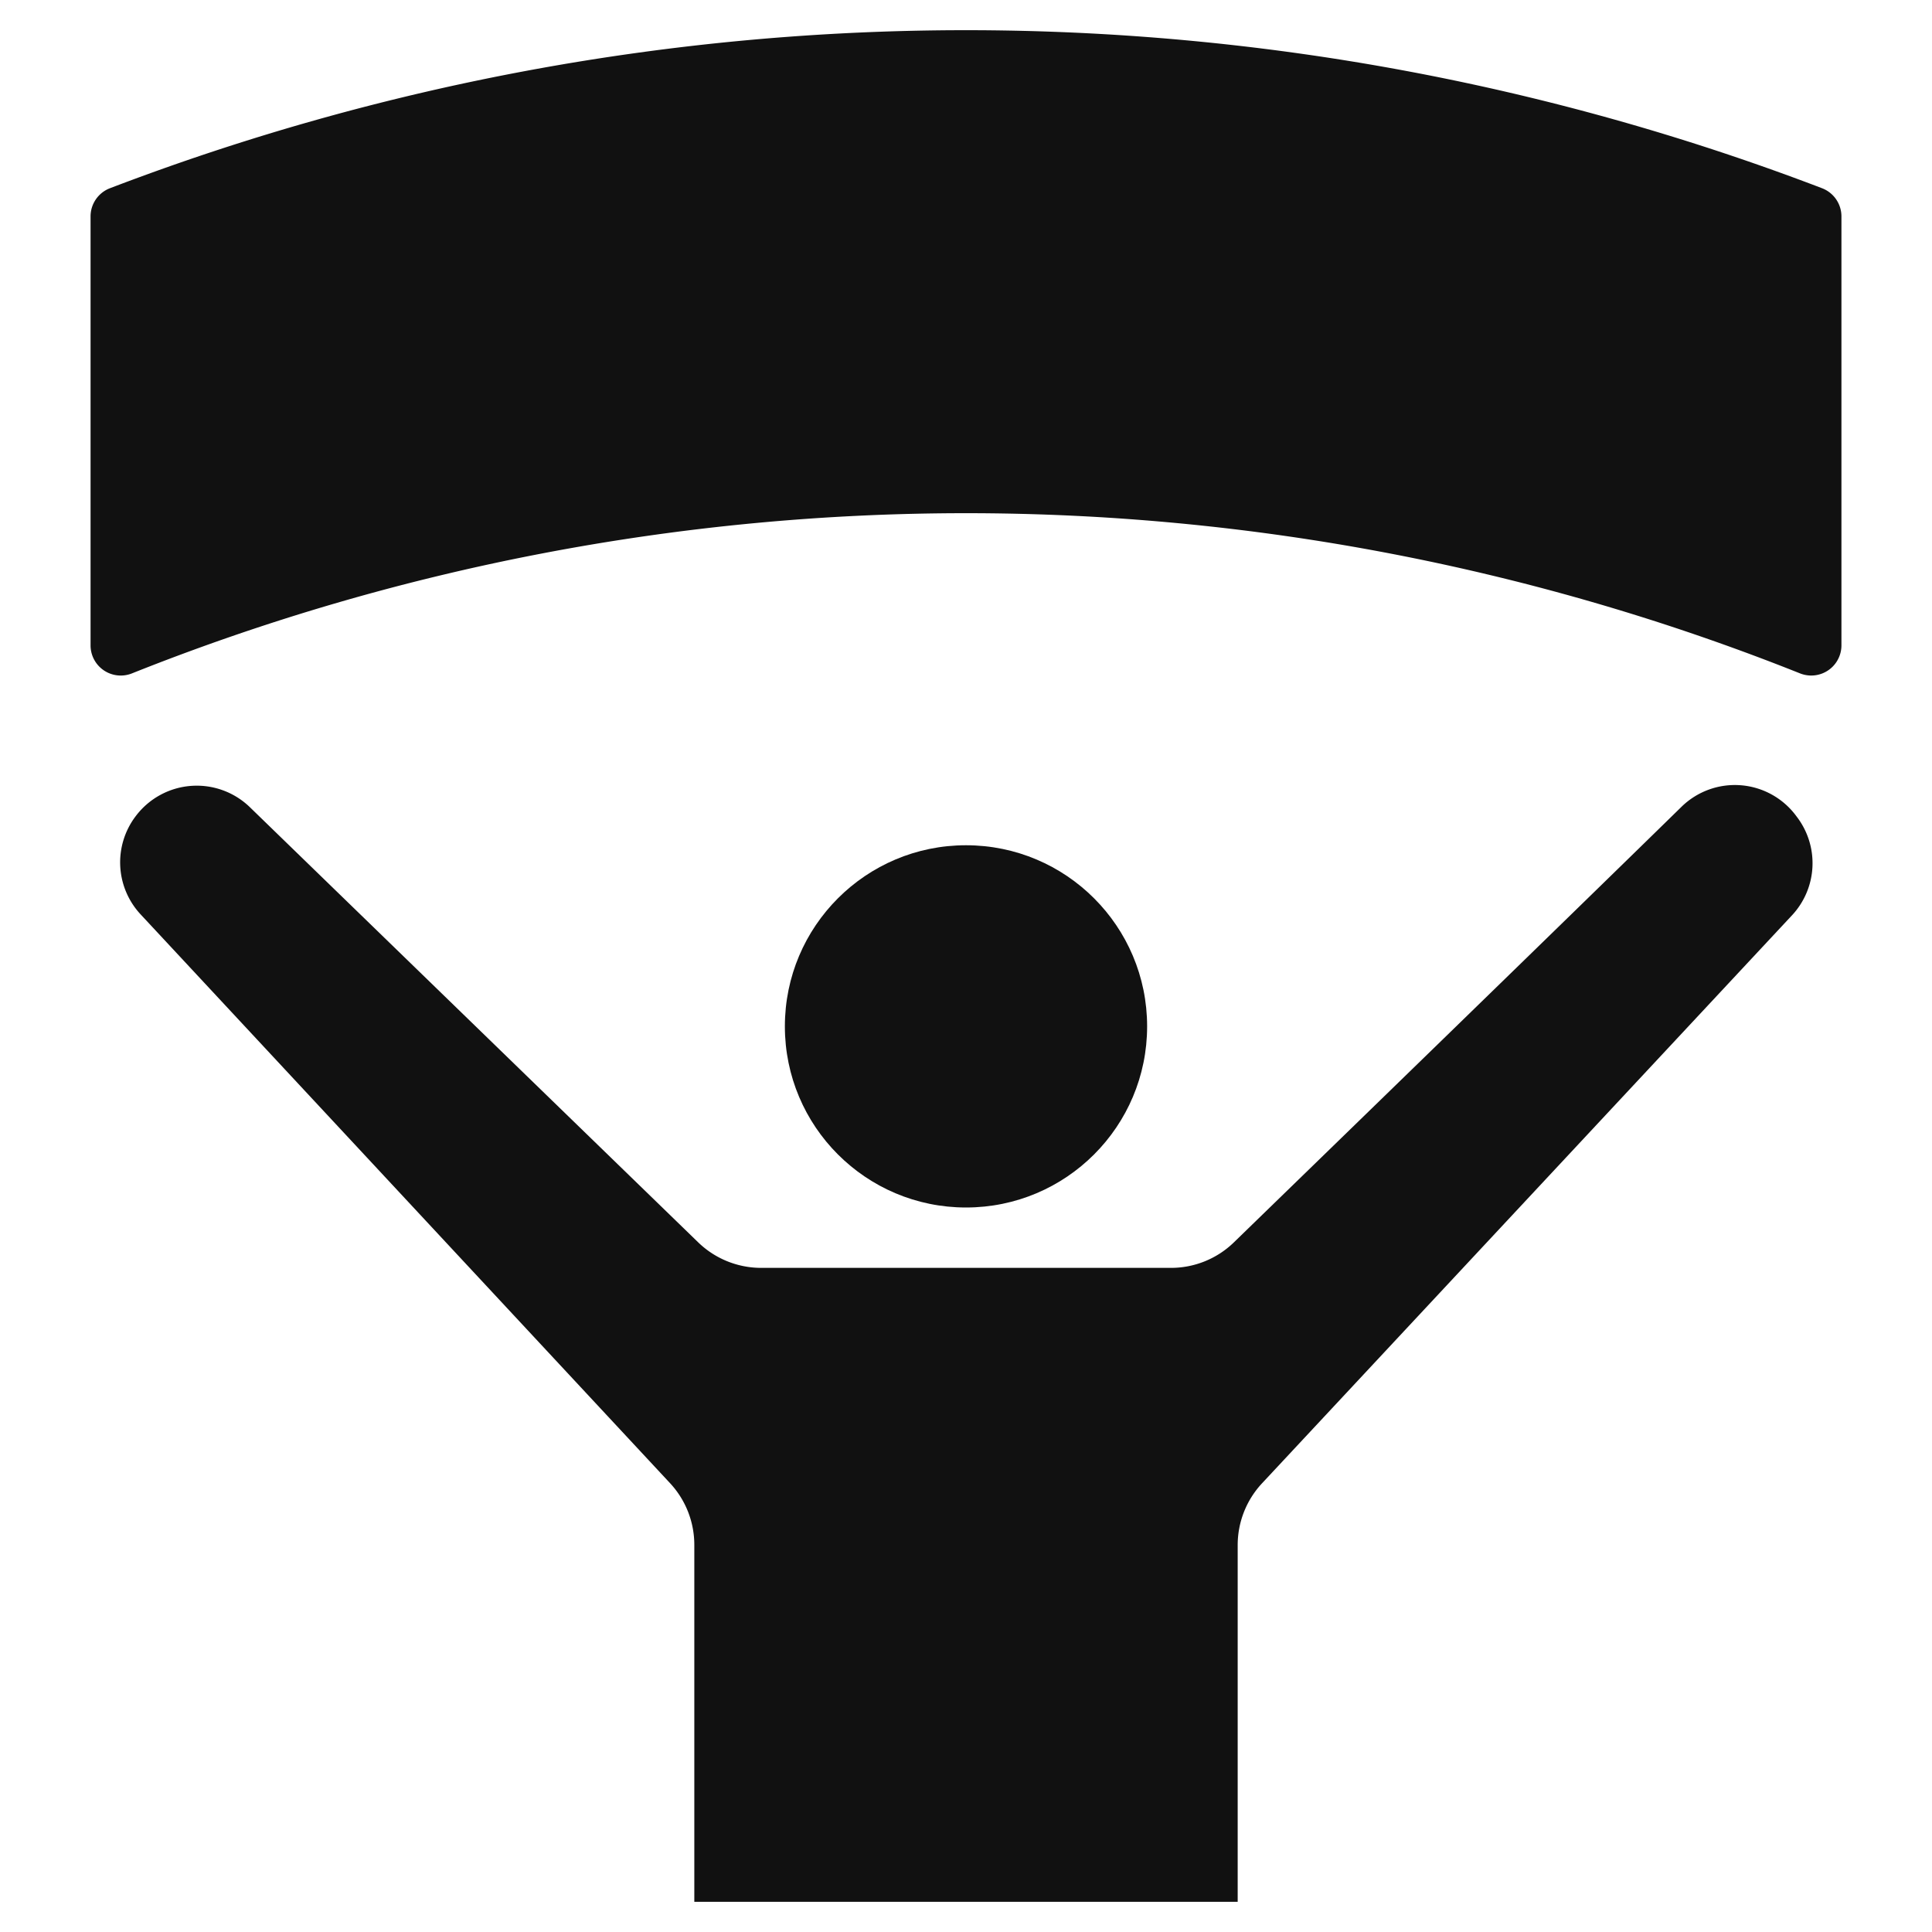
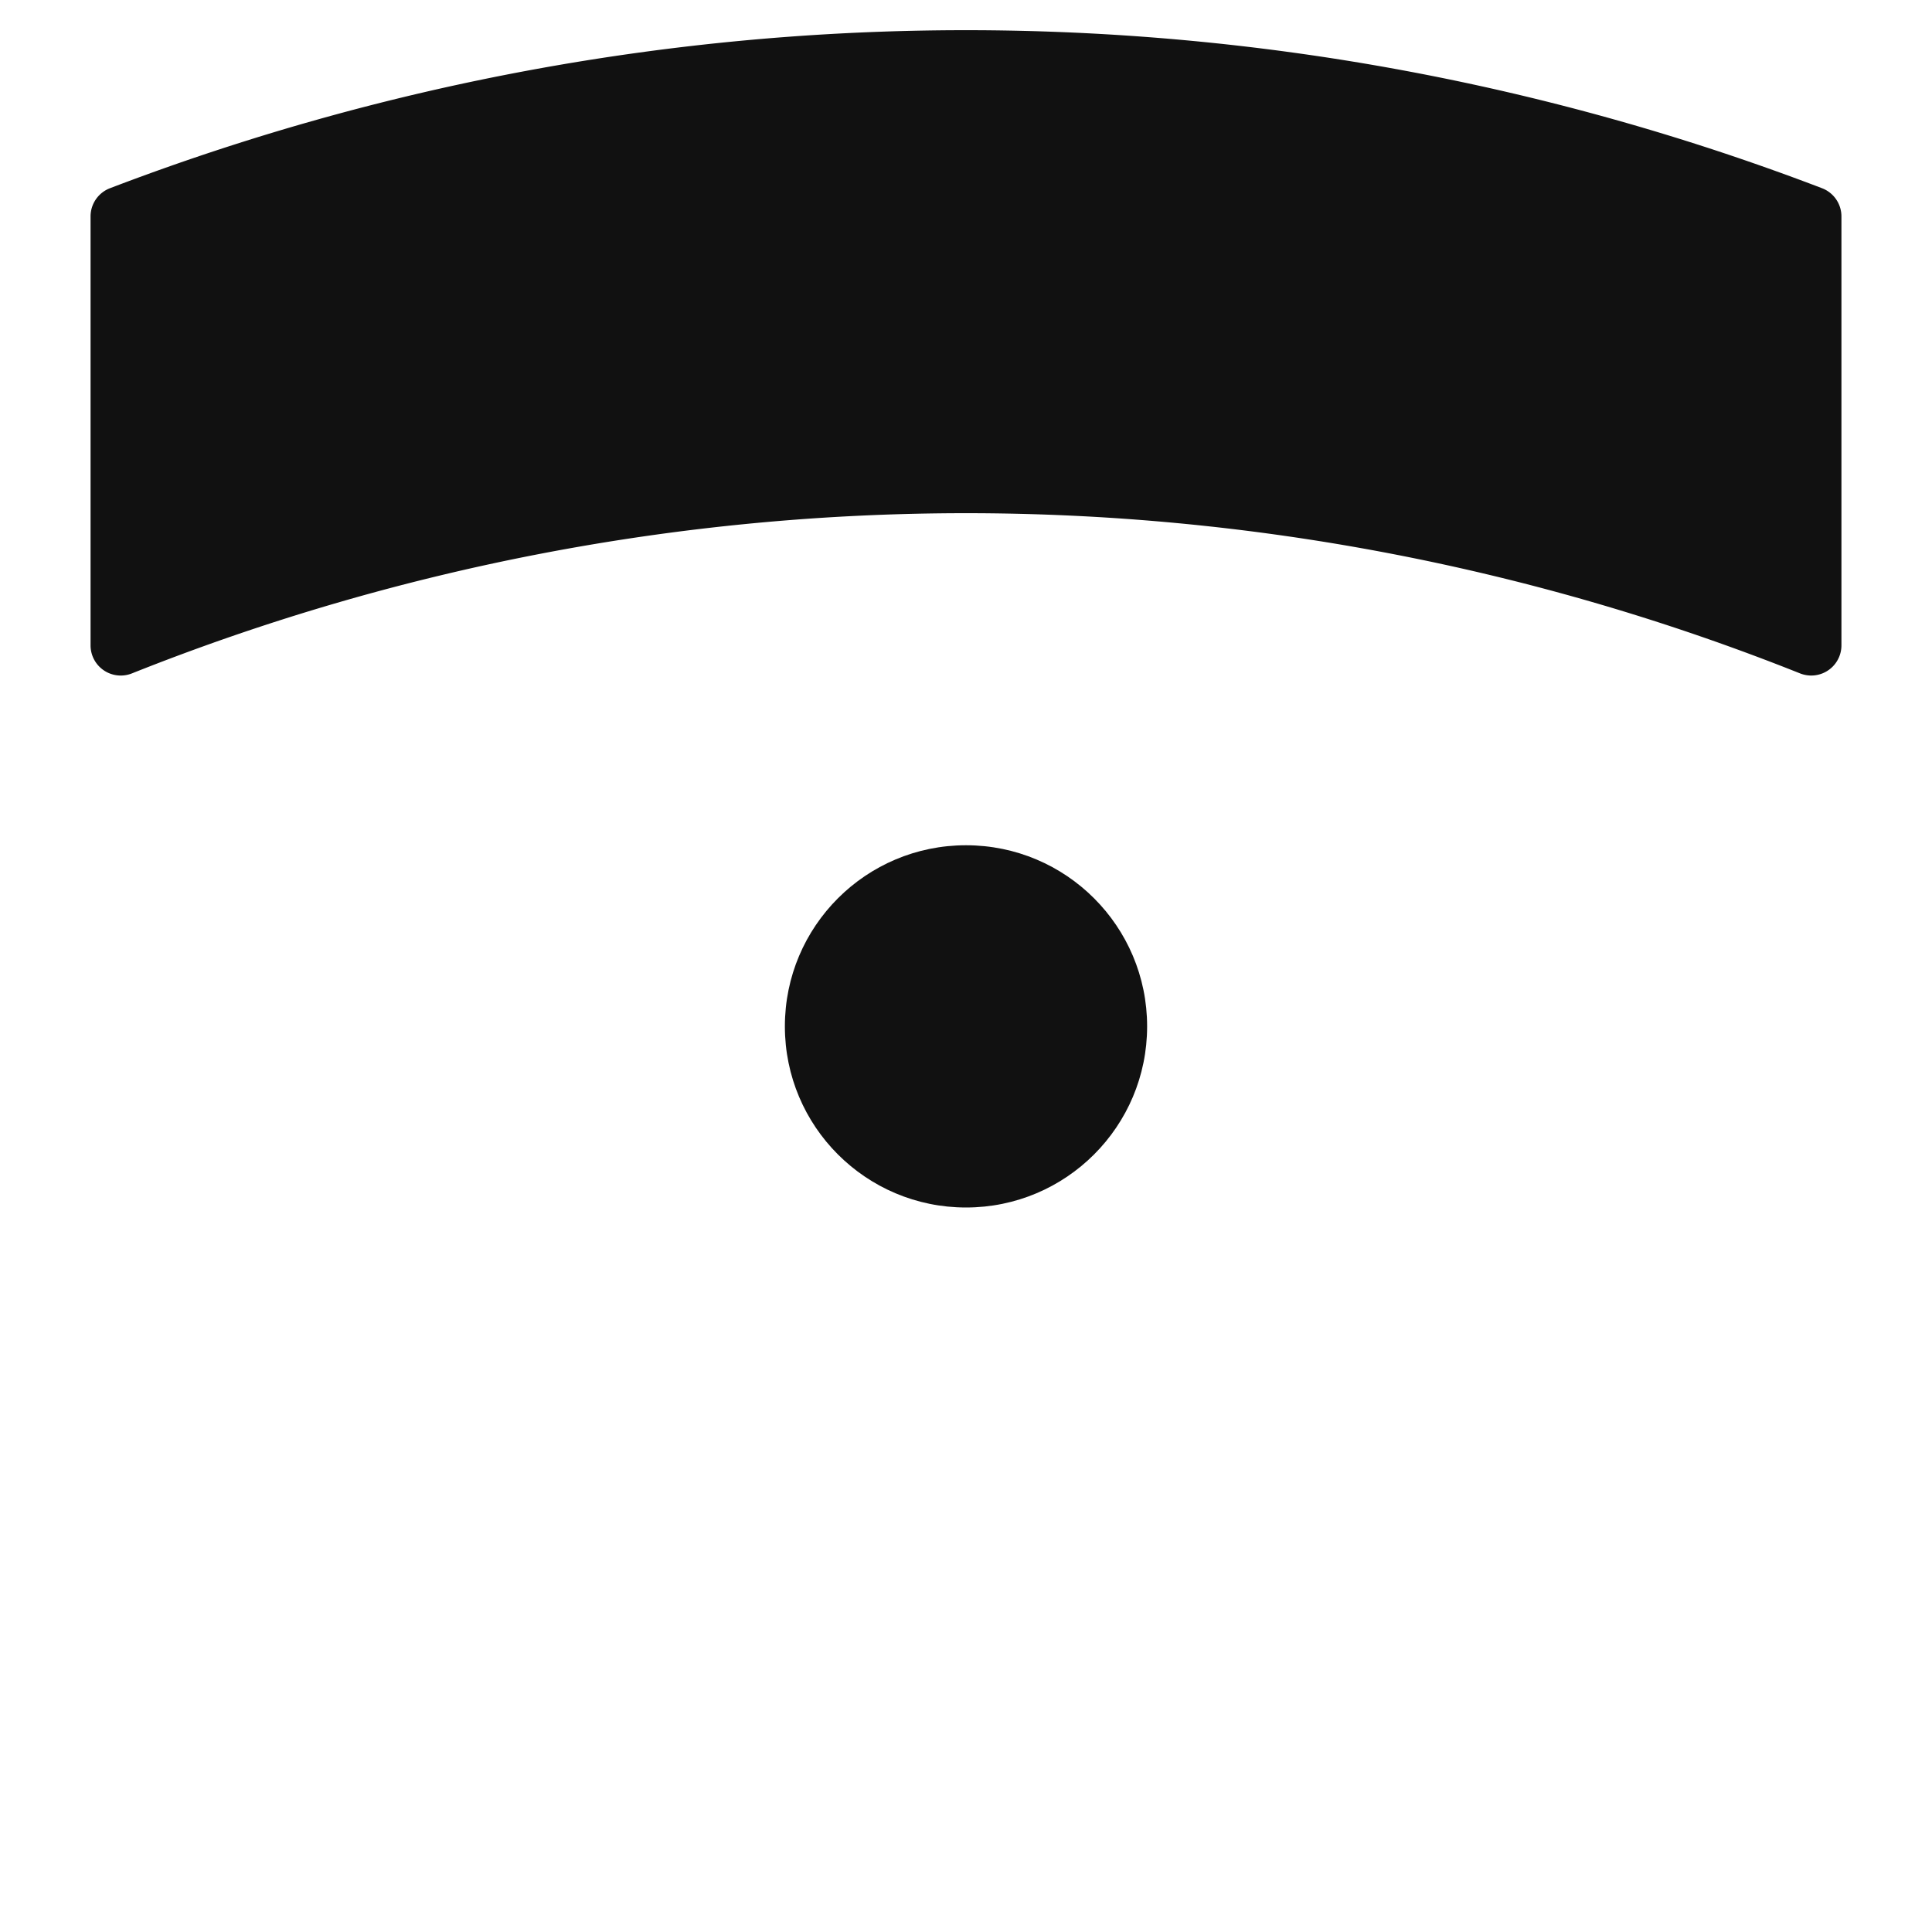
<svg xmlns="http://www.w3.org/2000/svg" viewBox="0 0 64 64" width="64" height="64">
  <g class="nc-icon-wrapper" stroke="none" fill="#111111">
    <path d="M60,22.378a1.019,1.019,0,0,1-.371-.071,74.574,74.574,0,0,0-55.258,0A1,1,0,0,1,3,21.378V7.169a1,1,0,0,1,.643-.934,79.42,79.42,0,0,1,56.714,0A1,1,0,0,1,61,7.169V21.378a1,1,0,0,1-1,1Z" data-color="color-2" />
    <circle cx="32" cy="34" r="6" fill="#111111" />
-     <path d="M41,63V51.182a3,3,0,0,1,.807-2.046L59.363,30.32a2.53,2.53,0,0,0,.174-3.243l-.039-.052a2.527,2.527,0,0,0-3.795-.3c-3.876,3.793-12.136,11.815-14.832,14.433A2.991,2.991,0,0,1,38.783,42H25.217a3,3,0,0,1-2.09-.847L8.278,26.74a2.529,2.529,0,0,0-3.785.3l-.007.009a2.529,2.529,0,0,0,.172,3.241L22.2,49.136A3,3,0,0,1,23,51.18V63Z" fill="#111111" />
  </g>
</svg>